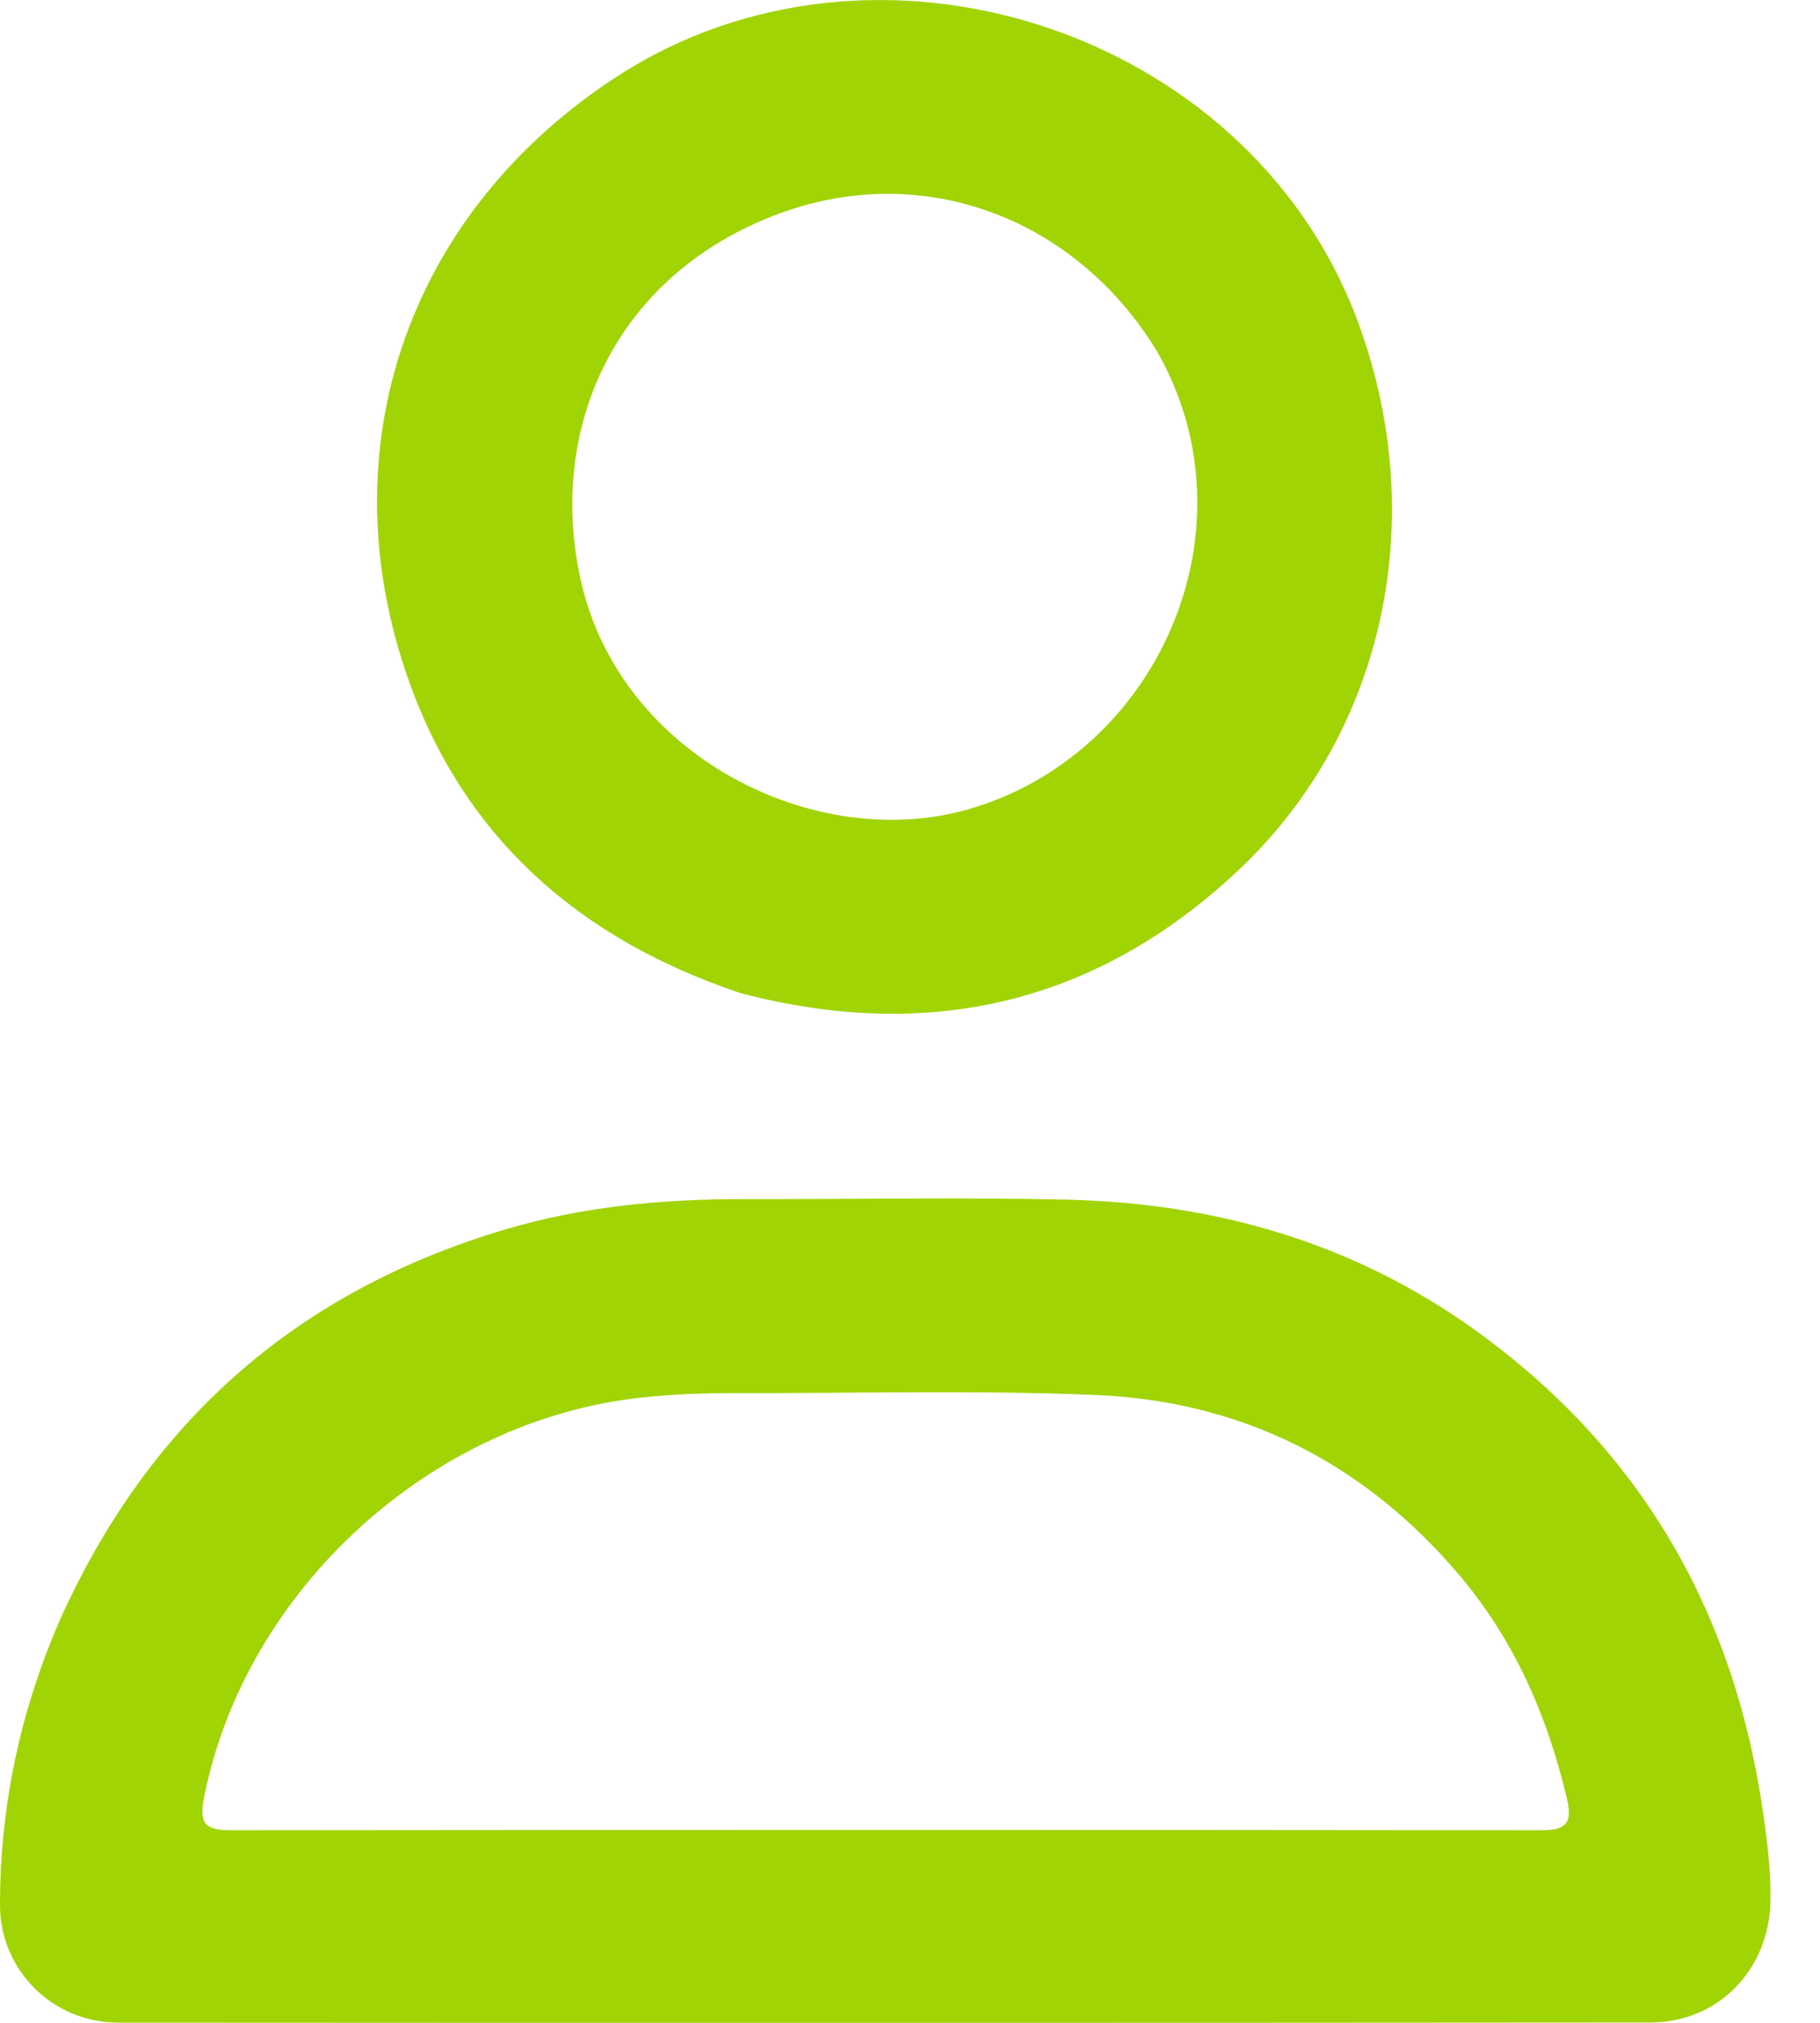
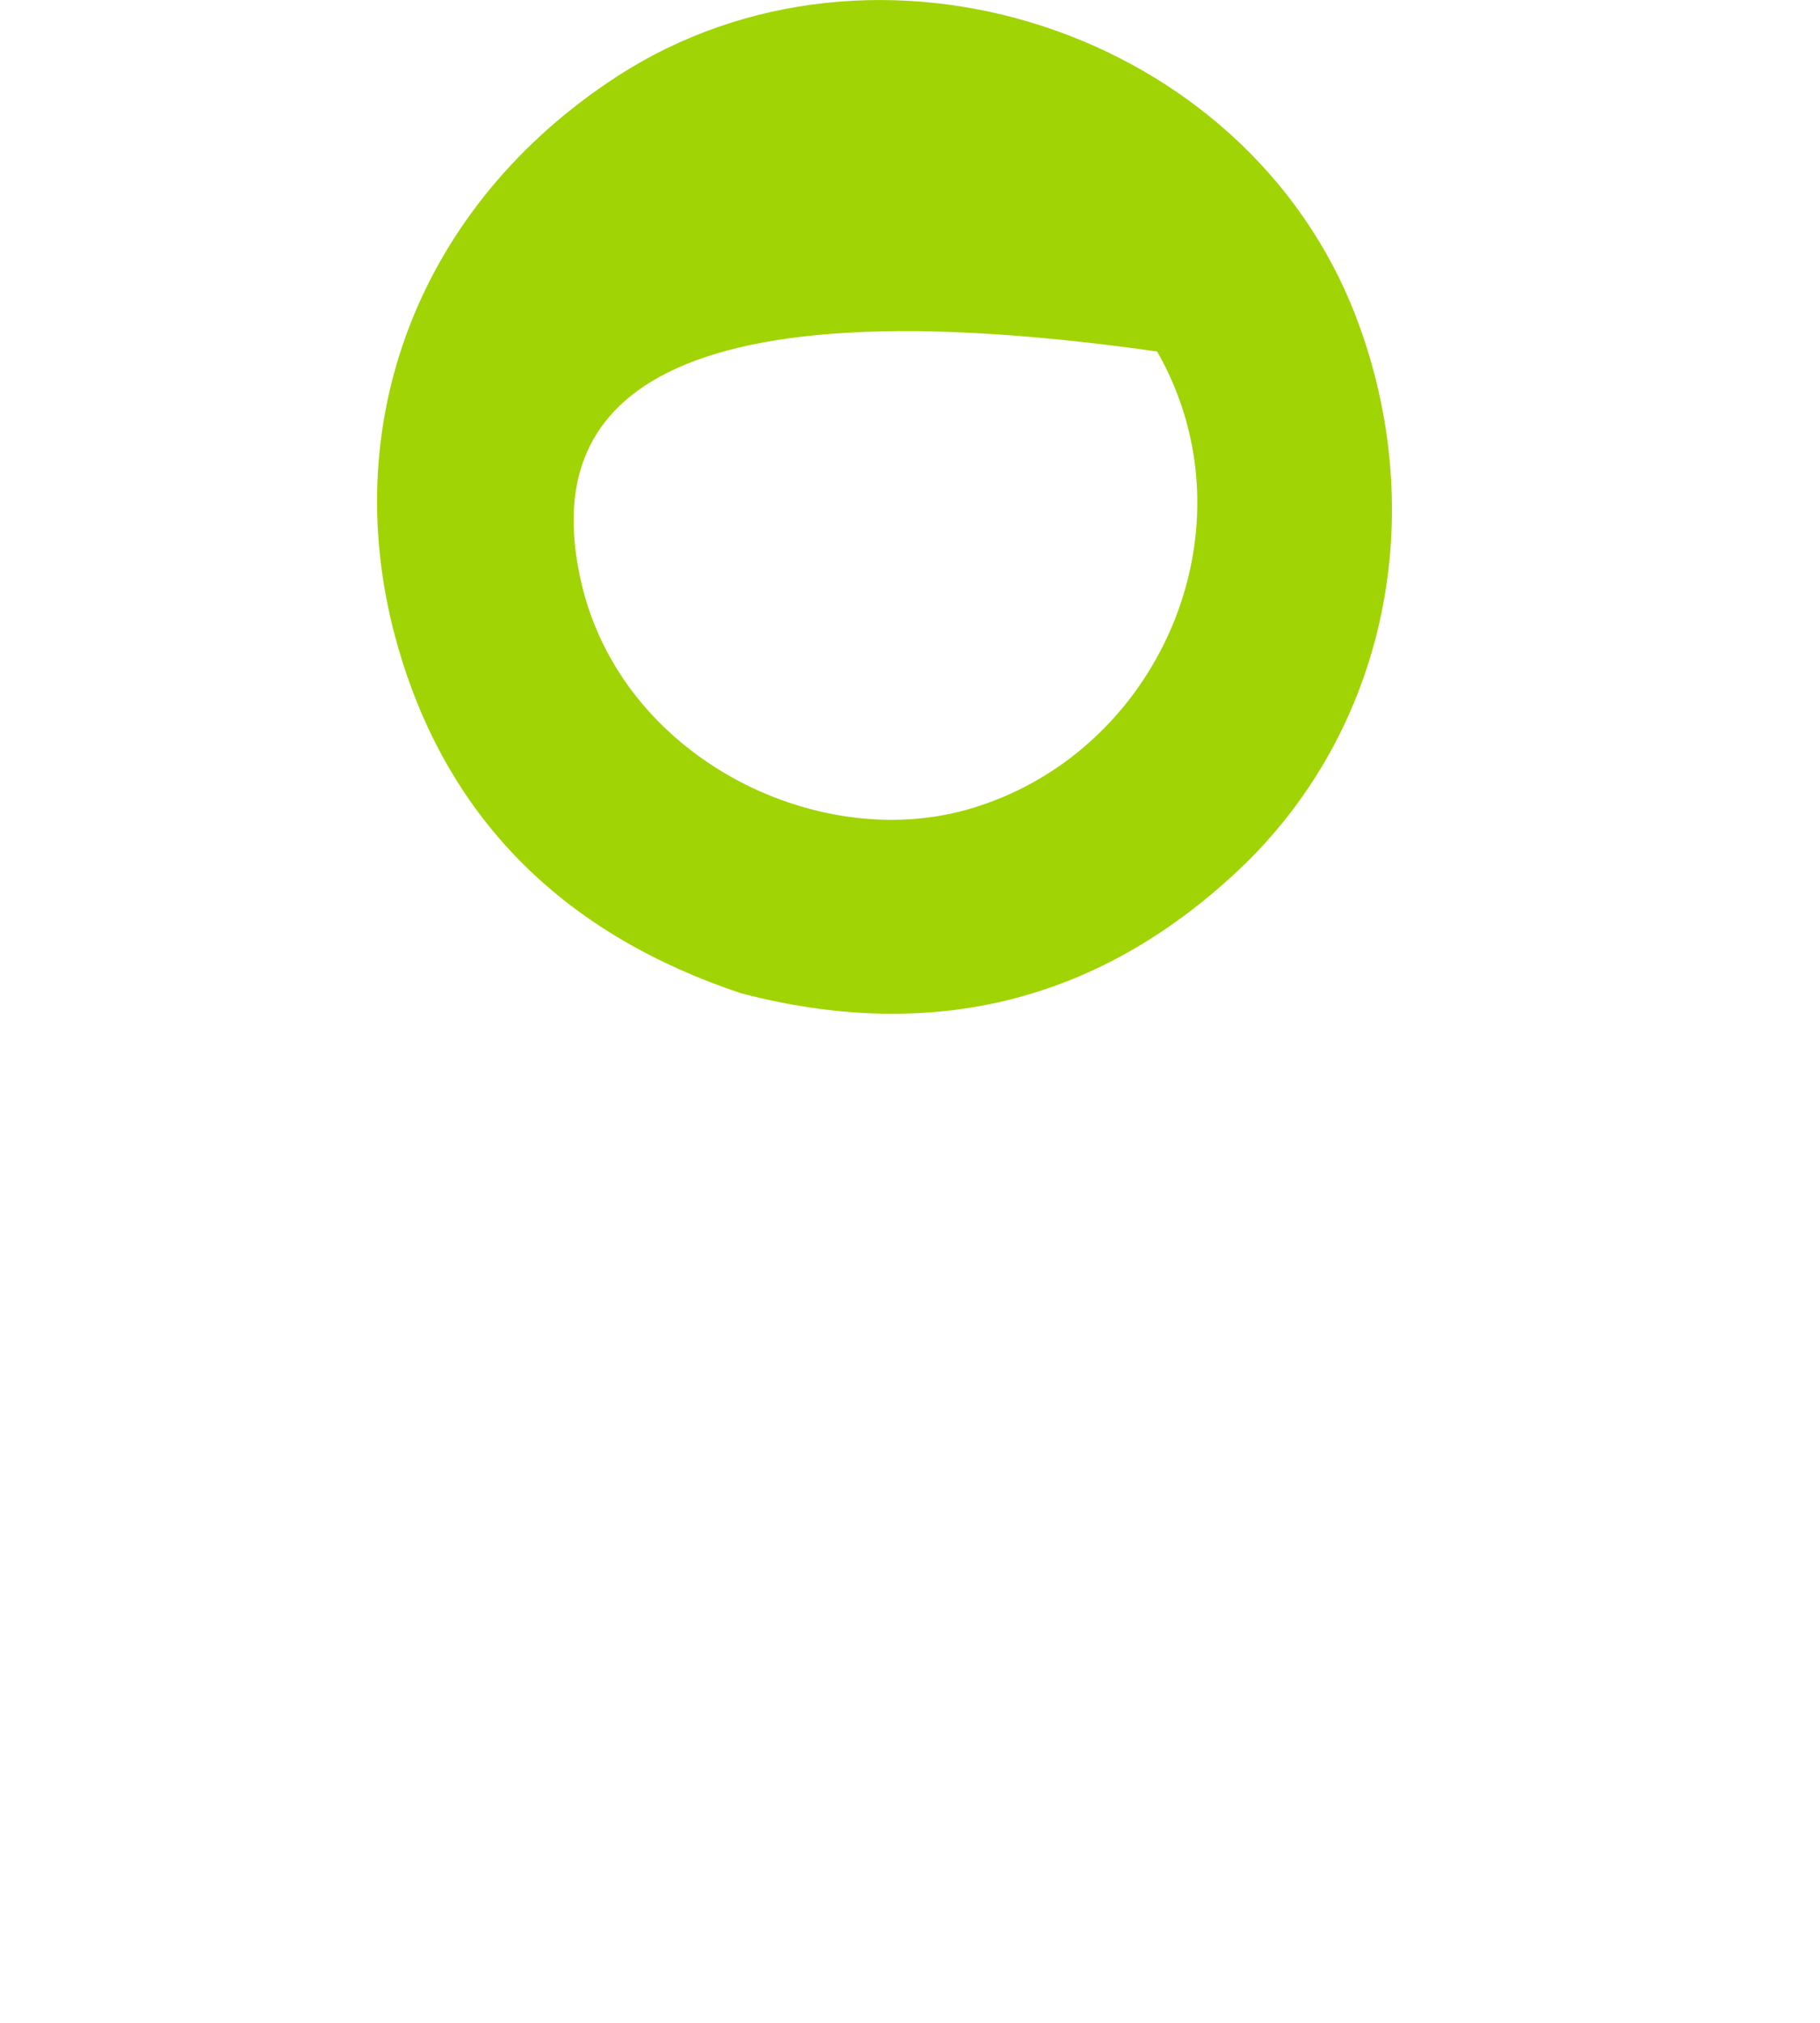
<svg xmlns="http://www.w3.org/2000/svg" width="27" height="30" viewBox="0 0 27 30" fill="none">
-   <path d="M0.92 23.955C2.257 21.032 4.443 19.141 7.49 18.235C8.65 17.89 9.835 17.782 11.038 17.784C12.628 17.787 14.219 17.756 15.808 17.791C18.036 17.841 20.103 18.432 21.929 19.759C24.369 21.532 25.738 23.937 26.159 26.904C26.221 27.336 26.273 27.768 26.264 28.207C26.243 29.212 25.49 29.994 24.486 29.995C16.91 30.001 9.334 30.002 1.757 29.997C0.779 29.997 -0.002 29.217 4.95881e-06 28.246C0.003 26.765 0.304 25.343 0.92 23.955ZM10.839 20.661C10.403 20.662 9.97 20.679 9.534 20.725C6.402 21.054 3.643 23.57 3.029 26.648C2.95 27.04 3.037 27.144 3.421 27.144C9.906 27.137 16.39 27.137 22.874 27.144C23.245 27.144 23.329 27.027 23.244 26.669C22.957 25.451 22.47 24.334 21.66 23.373C20.249 21.7 18.435 20.781 16.259 20.689C14.486 20.614 12.707 20.665 10.839 20.661Z" fill="#A1D405" />
-   <path d="M10.997 14.732C8.419 13.873 6.665 12.205 5.913 9.625C4.943 6.298 6.228 3.035 9.149 1.137C12.984 -1.355 18.492 0.436 20.119 4.704C21.233 7.63 20.571 10.854 18.35 12.927C16.264 14.875 13.801 15.463 10.997 14.732ZM17.166 5.213C15.965 3.237 13.705 2.376 11.562 3.167C9.112 4.072 8.102 6.375 8.624 8.641C9.219 11.22 12.085 12.641 14.34 12.009C17.181 11.212 18.671 7.846 17.166 5.213Z" fill="#A1D405" />
+   <path d="M10.997 14.732C8.419 13.873 6.665 12.205 5.913 9.625C4.943 6.298 6.228 3.035 9.149 1.137C12.984 -1.355 18.492 0.436 20.119 4.704C21.233 7.63 20.571 10.854 18.35 12.927C16.264 14.875 13.801 15.463 10.997 14.732ZM17.166 5.213C9.112 4.072 8.102 6.375 8.624 8.641C9.219 11.22 12.085 12.641 14.34 12.009C17.181 11.212 18.671 7.846 17.166 5.213Z" fill="#A1D405" />
</svg>